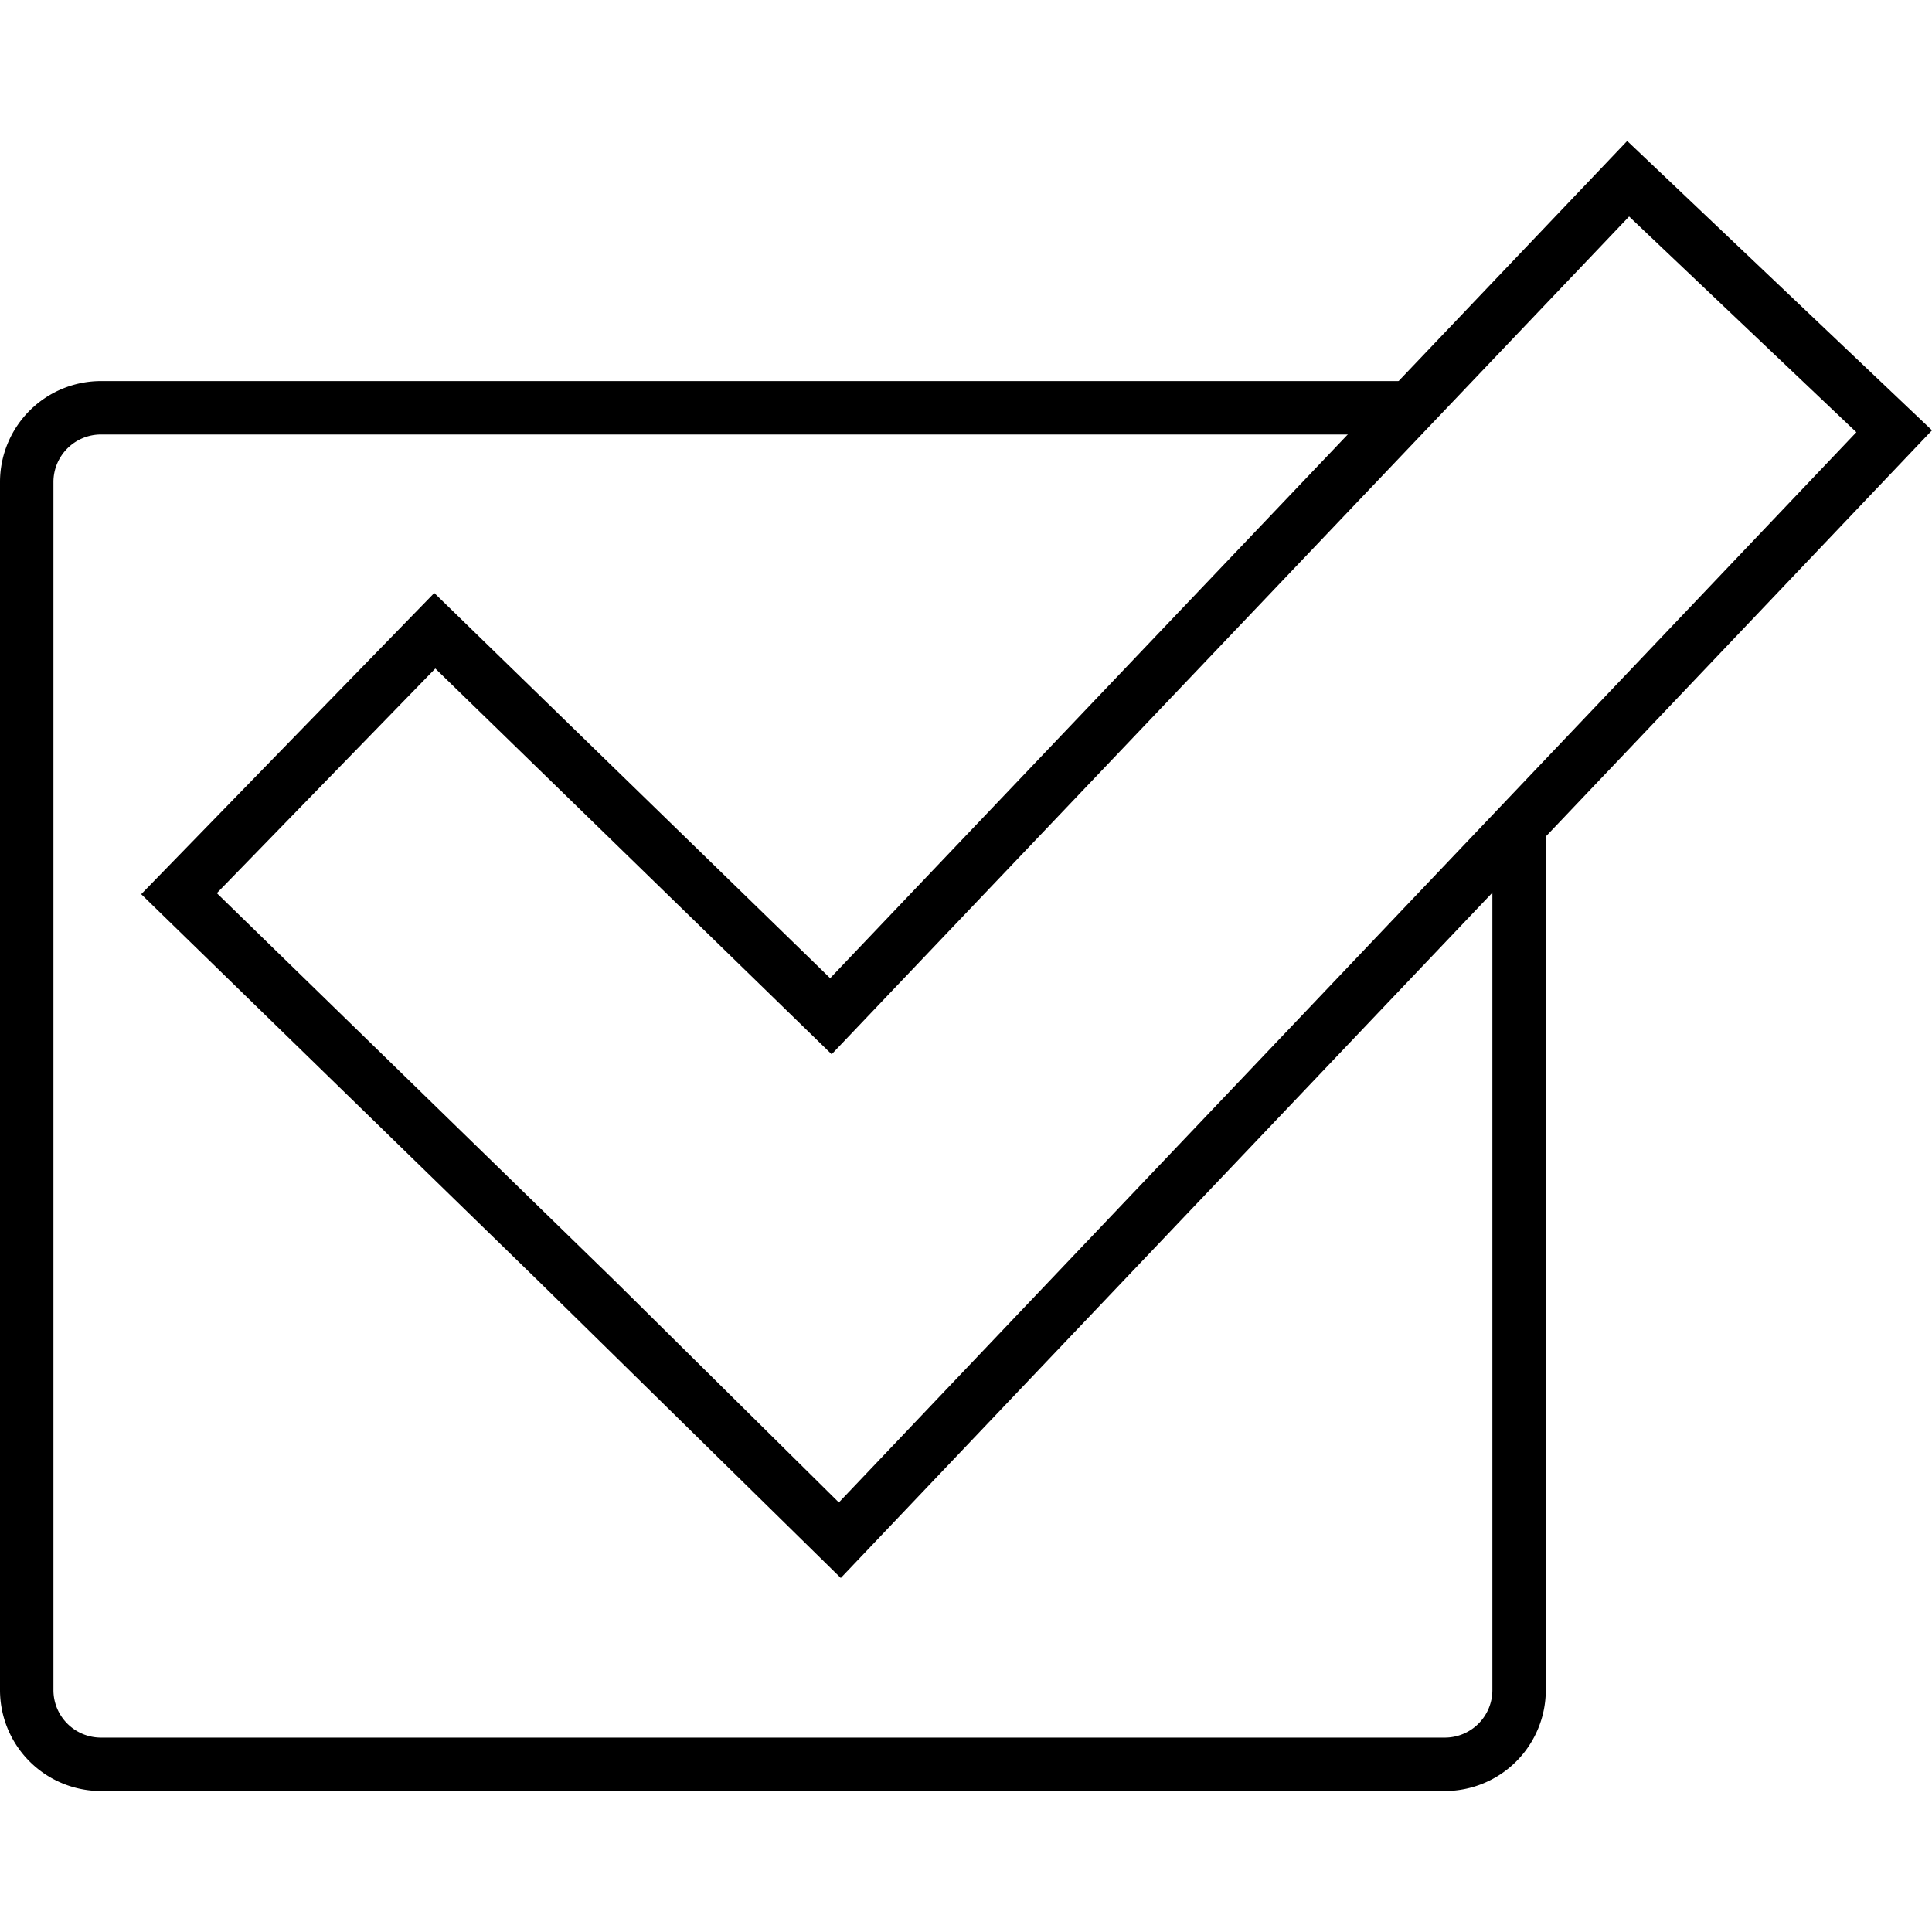
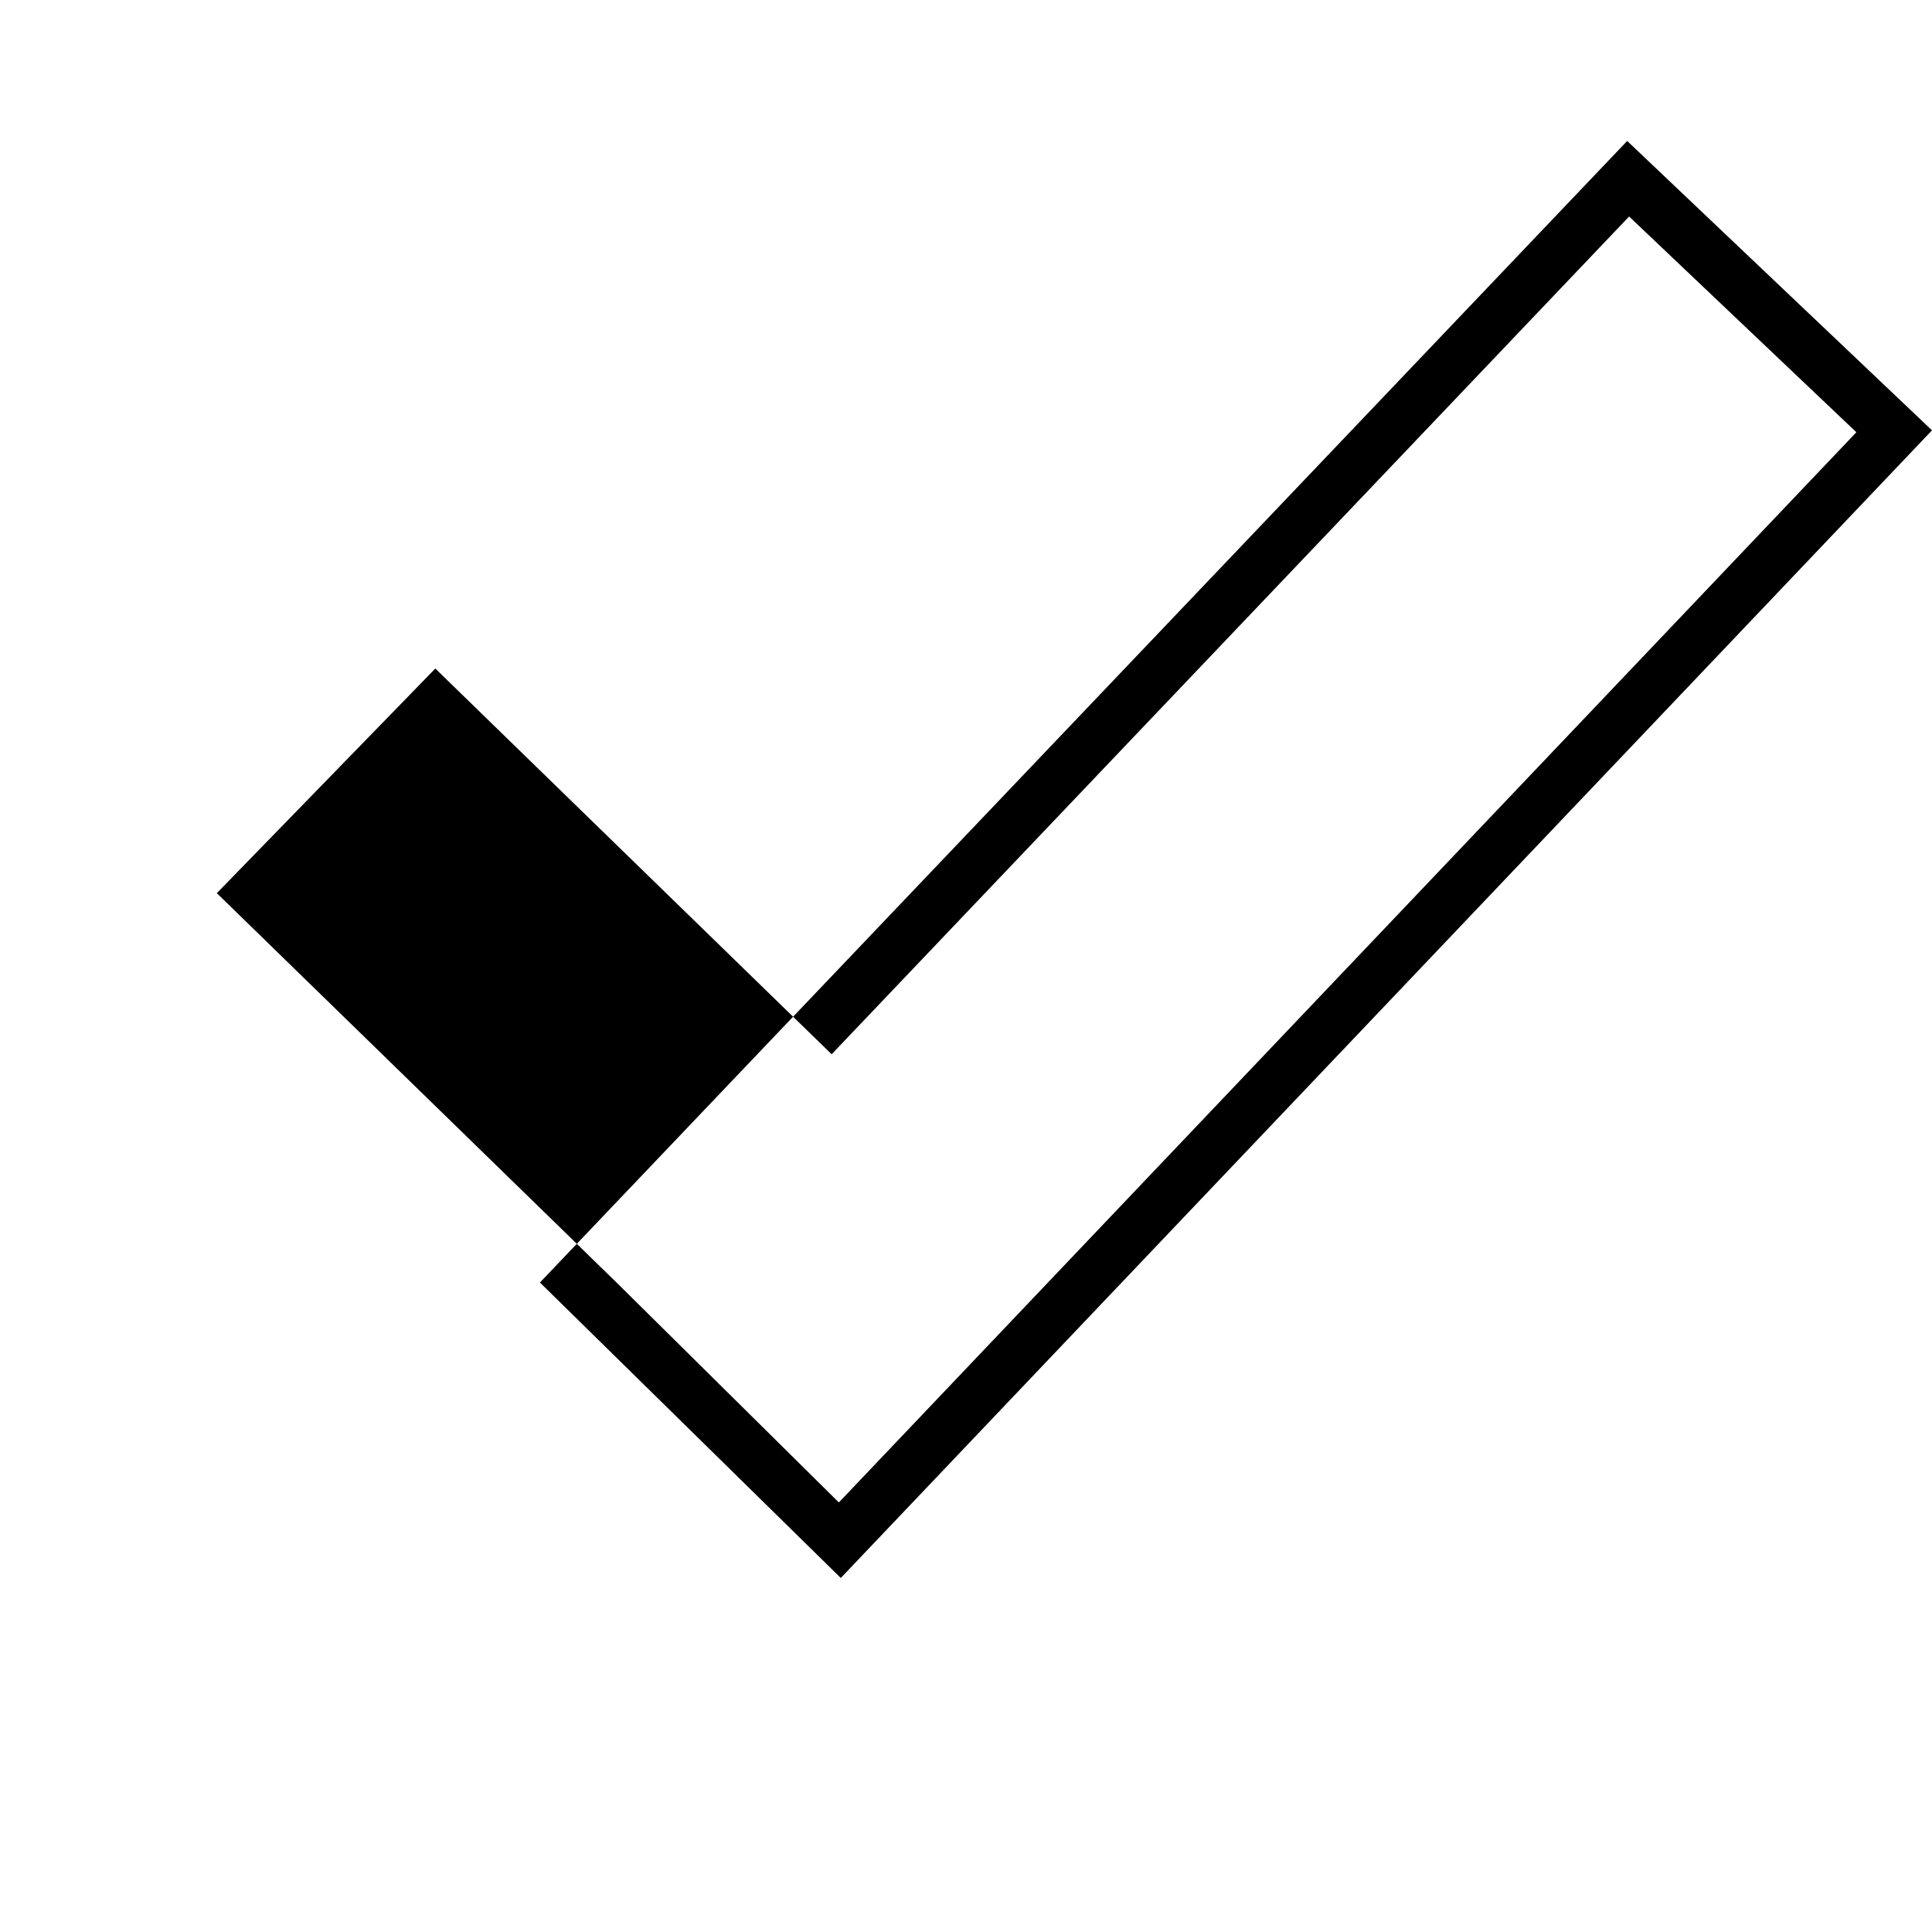
<svg xmlns="http://www.w3.org/2000/svg" data-name="Layer 1" viewBox="0 0 100 100">
  <title>CheckBox-outline</title>
  <g data-name="&lt;Group&gt;">
    <g data-name="&lt;Group&gt;">
-       <path data-name="&lt;Path&gt;" d="M77.245 44.2v43.283a2.46 2.46 0 0 1-2.455 2.455H5.22a2.46 2.46 0 0 1-2.454-2.455V24.95a2.46 2.46 0 0 1 2.455-2.46h66.448l2.633-2.765H5.22A5.228 5.228 0 0 0 0 24.95v62.533a5.227 5.227 0 0 0 5.22 5.22h69.57a5.227 5.227 0 0 0 5.22-5.22V41.29z" />
-     </g>
+       </g>
    <g data-name="&lt;Group&gt;">
-       <path data-name="&lt;Compound Path&gt;" d="M43.519 81.676L27.947 66.383l-20.638-20.1 15.169-15.59 20.491 19.938L84.223 7.296 100 22.274zm-.1-3.91l52.666-55.393-11.763-11.167-41.276 43.362-20.514-19.965L11.223 46.23l20.652 20.117z" />
+       <path data-name="&lt;Compound Path&gt;" d="M43.519 81.676L27.947 66.383L84.223 7.296 100 22.274zm-.1-3.91l52.666-55.393-11.763-11.167-41.276 43.362-20.514-19.965L11.223 46.23l20.652 20.117z" />
    </g>
  </g>
</svg>